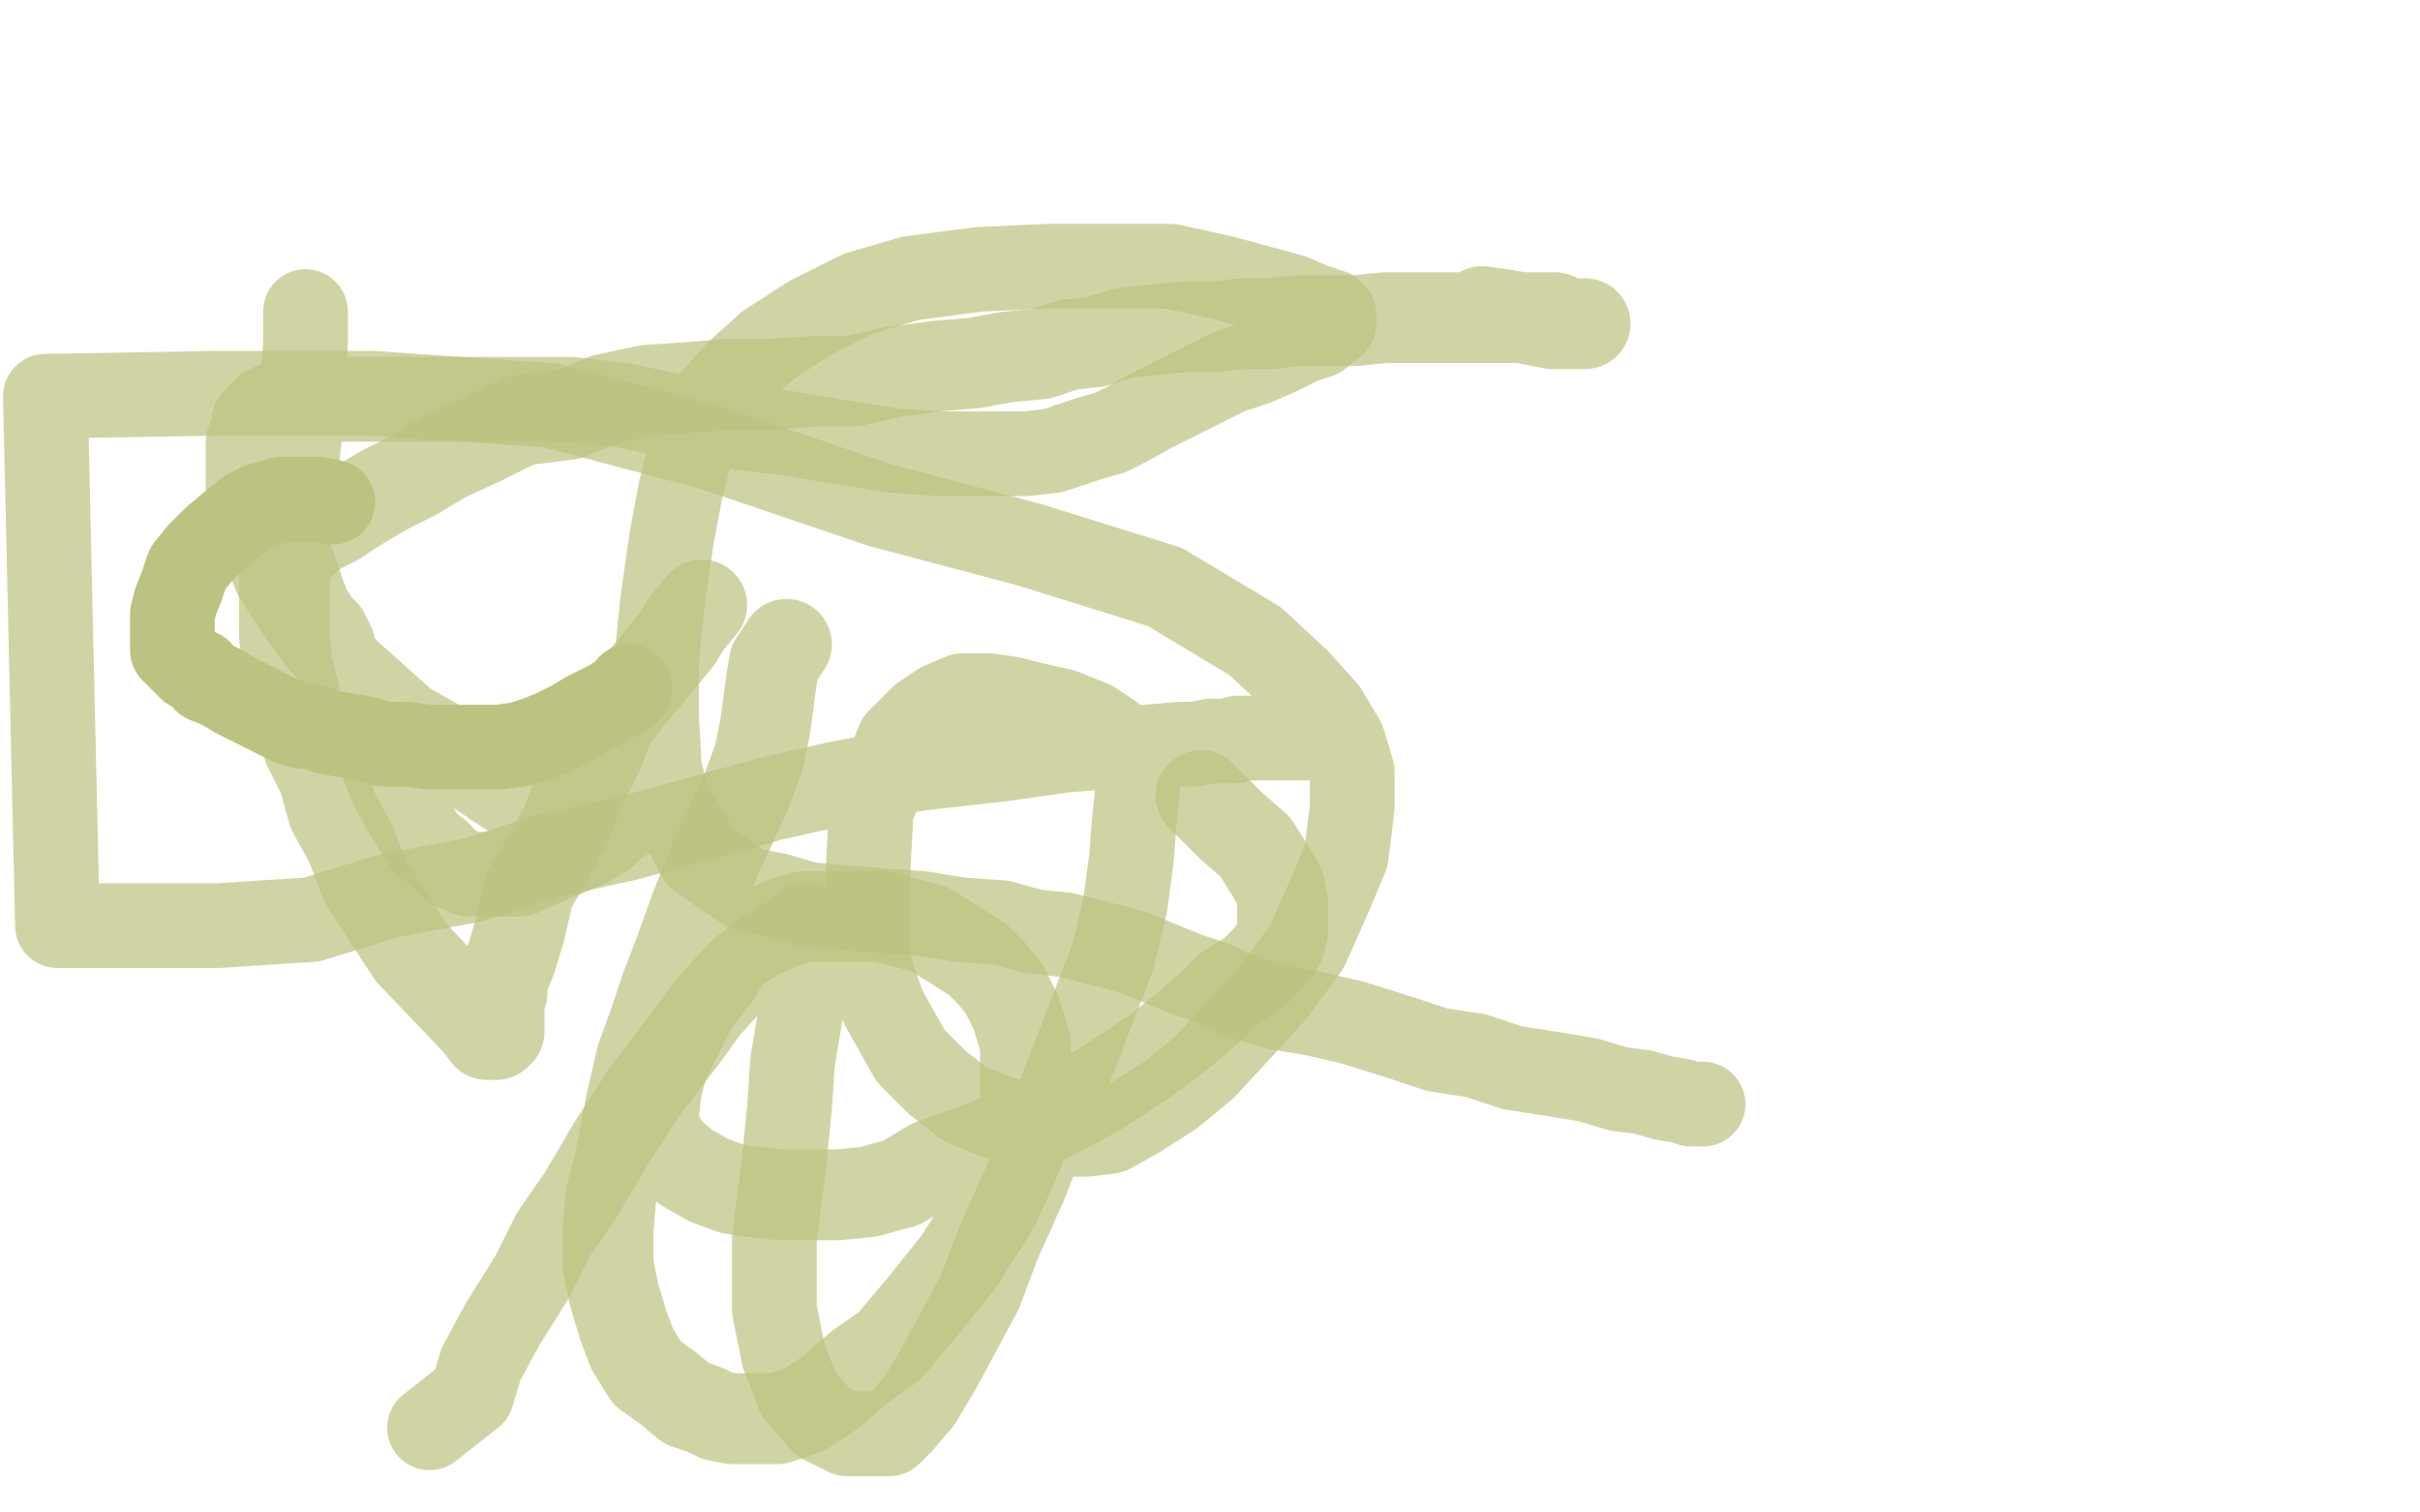
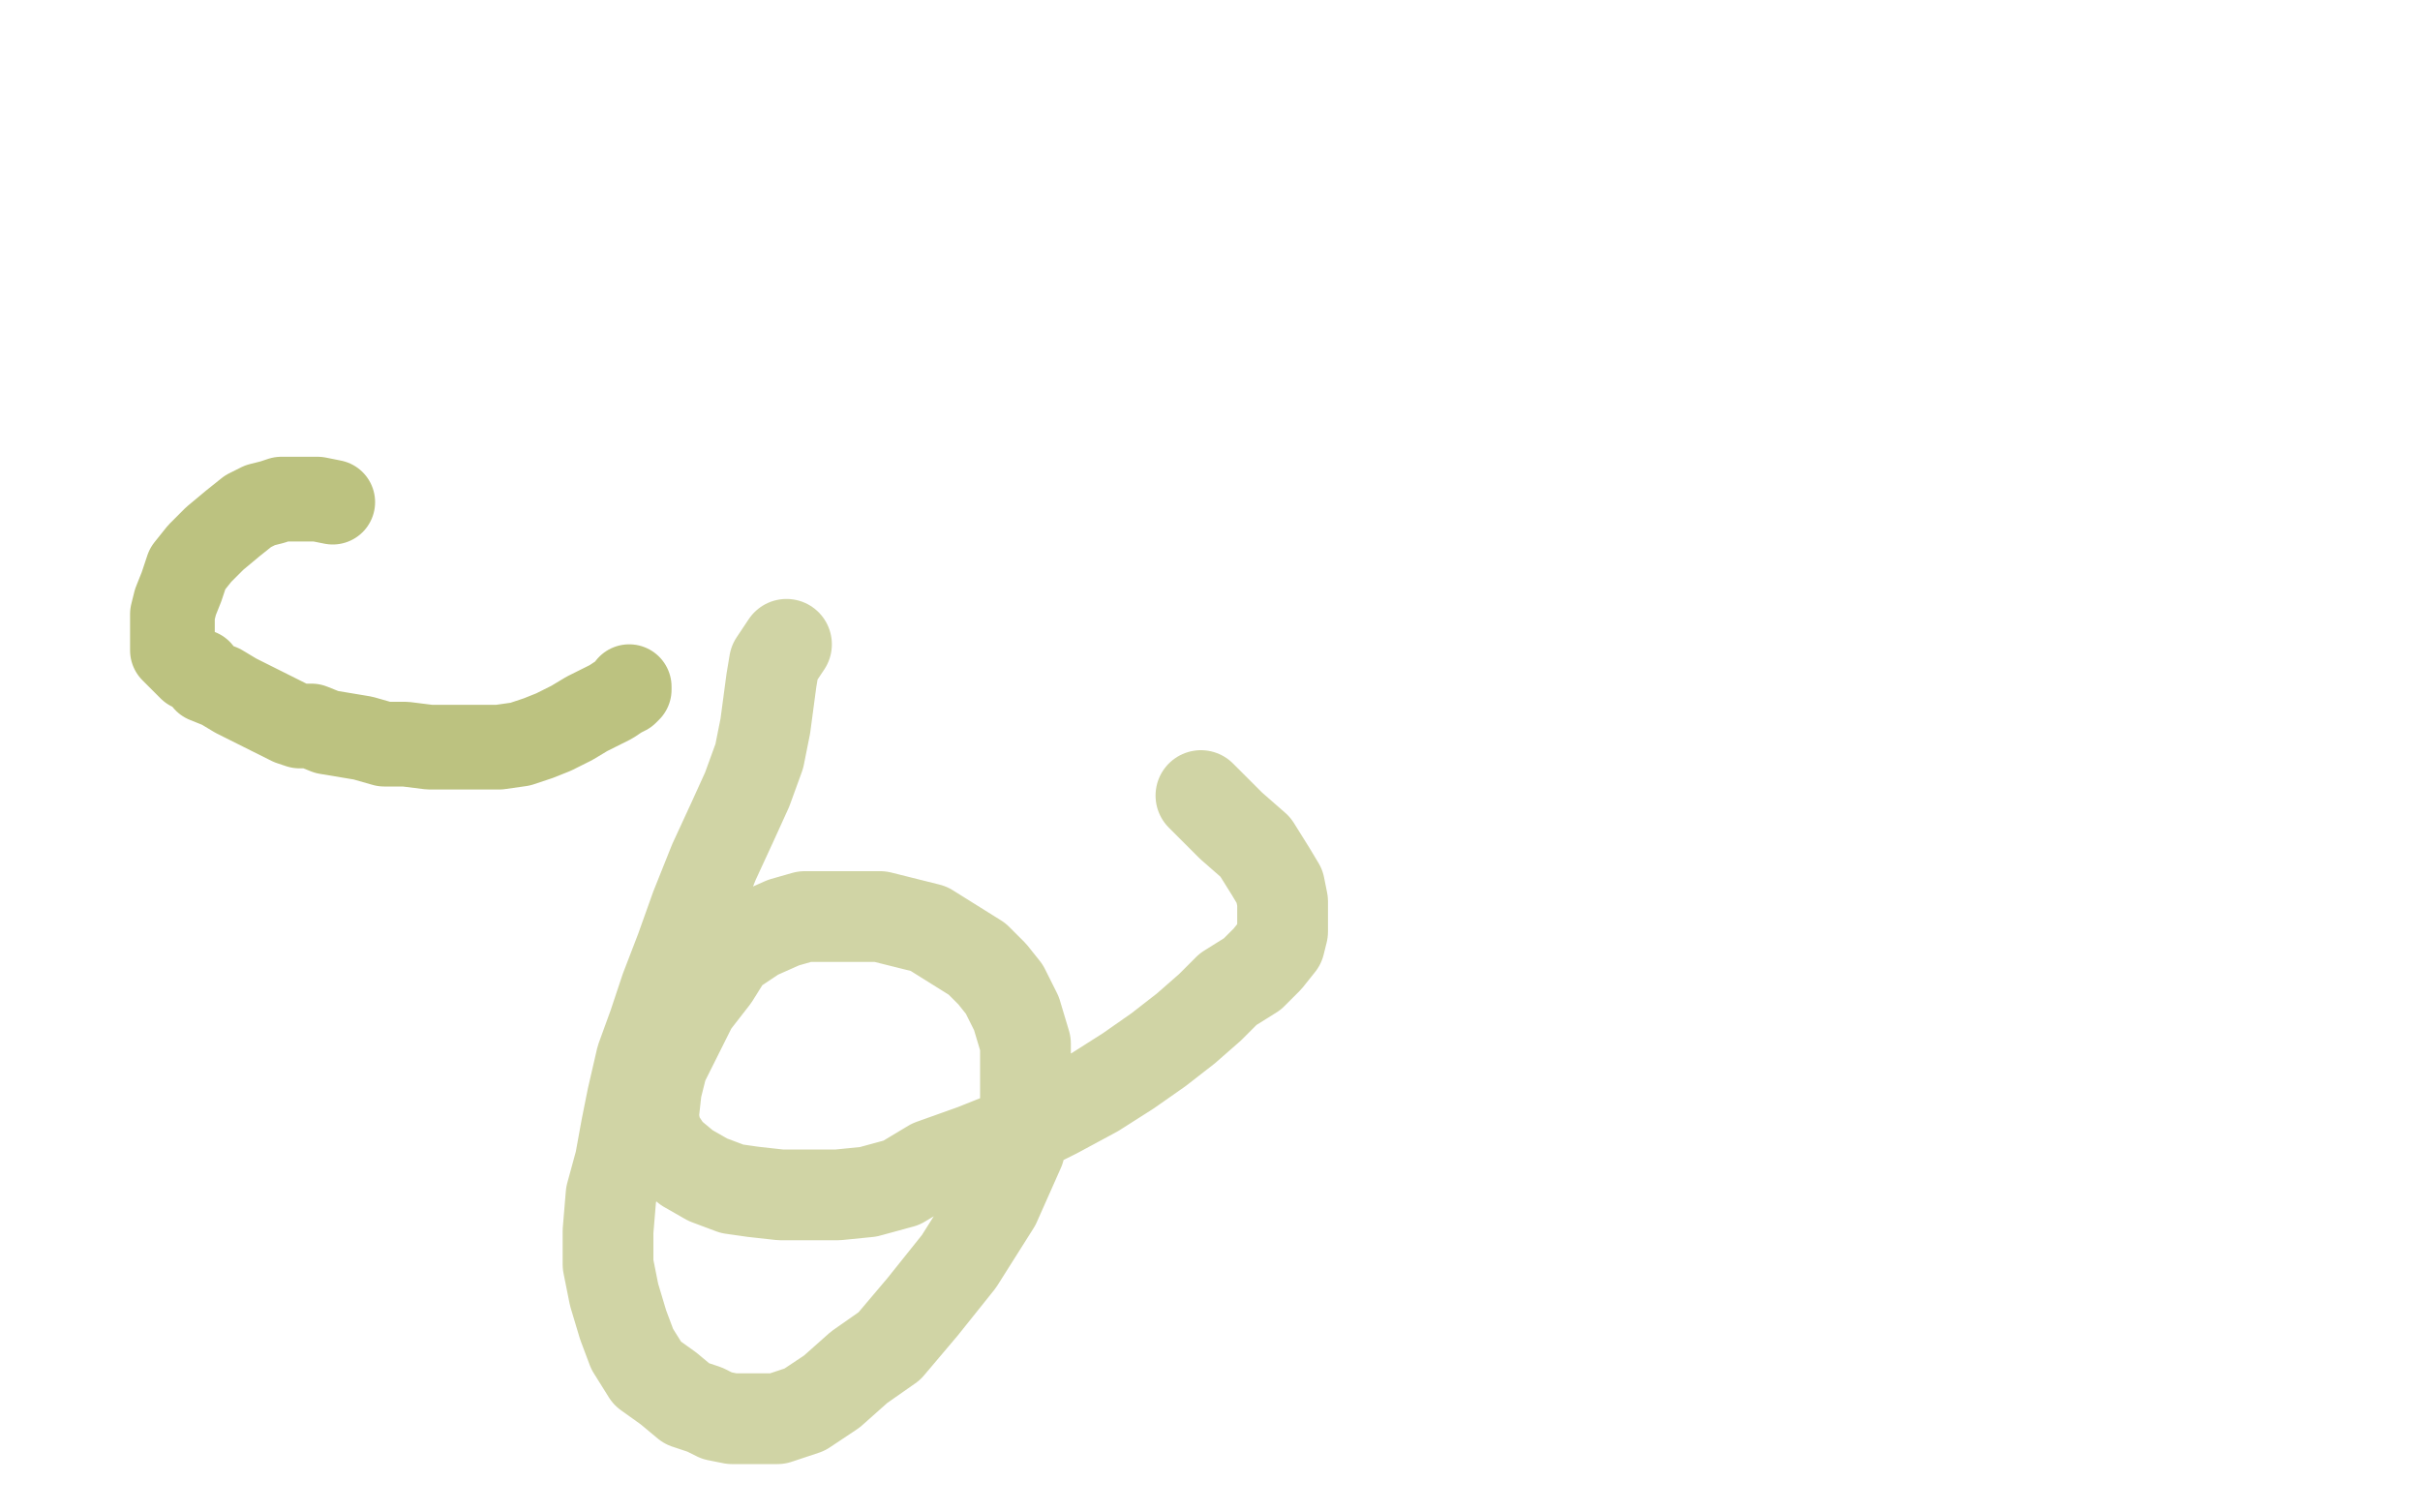
<svg xmlns="http://www.w3.org/2000/svg" width="800" height="500" version="1.1" style="stroke-antialiasing: false">
  <desc>This SVG has been created on https://colorillo.com/</desc>
  <rect x="0" y="0" width="800" height="500" style="fill: rgb(255,255,255); stroke-width:0" />
  <polyline points="110,166 105,165 105,165 104,165 104,165 100,165 100,165 93,165 93,165 90,166 90,166 86,167 86,167 82,169 82,169 77,173 77,173 71,178 71,178 66,183 66,183 62,188 62,188 60,194 58,199 57,203 57,206 57,209 57,212 57,213 57,215 59,217 60,218 63,221 66,222 68,225 73,227 78,230 84,233 88,235 92,237 96,239 99,240 103,240 108,242 114,243 120,244 127,246 134,246 142,247 151,247 158,247 165,247 172,246 178,244 183,242 189,239 194,236 198,234 202,232 205,230 207,229 208,228 208,227" style="fill: none; stroke: #bcc280; stroke-width: 28; stroke-linejoin: round; stroke-linecap: round; stroke-antialiasing: false; stroke-antialias: 0; opacity: 1.0" />
-   <polyline points="101,103 101,114 101,114 100,125 100,125 99,145 99,145 97,161 97,161 96,168 96,168 95,173 95,173 95,176 95,176 95,180 95,180 95,184 95,184 97,187 97,187 99,193 100,196 102,201 105,206 108,209 110,213 111,217 113,221 114,223 115,226 117,230 119,234 121,240 124,246 127,254 130,261 135,270 139,276 141,279 145,282 147,284 149,286 150,287 153,288 155,289 157,289 159,289 162,289 168,289 172,289 181,285 188,282 195,279 200,276 202,274 204,272 206,271 207,270 207,268 207,267 207,266 207,263 206,262 205,260 204,257 203,255 202,255 202,254 201,254 200,254 198,257 189,264 185,264 181,264 175,264 169,263 163,259 157,255 148,247 134,239 124,230 115,222 106,212 98,201 91,190 87,180 84,173 82,165 82,161 82,157 82,153 82,150 82,146 83,144 84,141 84,139 86,137 88,135 92,133 95,133 100,133 110,132 120,132 130,132 144,132 159,132 174,132 189,132 206,134 225,138 241,141 259,143 277,146 296,149 311,150 322,150 331,150 339,150 348,149 354,147 360,145 367,143 373,140 380,136 388,132 396,128 406,123 415,120 422,117 430,113 436,111 439,108 441,107 441,106 441,105 441,104 440,103 434,101 427,98 416,95 405,92 387,88 367,88 347,88 324,89 301,92 284,97 268,105 254,114 244,123 235,133 229,146 225,162 222,178 219,199 217,219 217,236 218,254 221,266 227,275 231,283 238,288 247,294 257,296 267,299 279,300 291,301 305,302 317,304 331,305 342,308 352,309 360,311 368,313 375,315 392,322 401,325 412,330 422,333 434,335 447,338 463,343 475,347 488,349 500,353 513,355 525,357 535,360 543,361 550,363 556,364 559,365 562,365 563,365" style="fill: none; stroke: #bcc280; stroke-width: 28; stroke-linejoin: round; stroke-linecap: round; stroke-antialiasing: false; stroke-antialias: 0; opacity: 0.7" />
-   <polyline points="142,472 156,461 156,461 159,451 159,451 166,438 166,438 176,422 176,422 183,408 183,408 192,395 192,395 202,378 202,378 213,361 213,361 226,344 226,344 234,333 234,333 245,321 245,321 254,314 254,314 261,310 261,310 265,307 266,306 266,309 266,317 266,327 264,339 262,351 261,366 259,386 256,409 256,433 259,448 264,461 272,470 280,474 285,474 289,474 294,474 298,470 304,463 310,453 324,427 330,411 339,391 349,365 358,342 368,316 372,299 374,284 375,271 376,262 376,256 374,250 372,247 367,243 361,239 351,235 342,233 334,231 327,230 318,230 311,233 305,237 297,245 293,255 288,268 287,287 287,303 287,318 292,333 301,349 310,358 319,365 329,369 339,372 346,375 353,375 359,375 367,374 376,369 387,362 398,353 410,340 421,328 432,313 440,295 445,283 447,267 447,255 444,245 438,235 429,225 415,212 385,194 340,180 291,167 235,148 182,134 123,130 71,130 15,131 19,306 44,306 72,306 103,304 129,296 156,291 181,283 208,277 255,264 277,259 304,254 331,251 352,248 365,247 379,247 390,246 395,246 400,245 404,245 406,245 408,245 409,244 411,244 414,244 417,244 421,244 427,244 431,244 433,244 436,244" style="fill: none; stroke: #bcc280; stroke-width: 28; stroke-linejoin: round; stroke-linecap: round; stroke-antialiasing: false; stroke-antialias: 0; opacity: 0.7" />
-   <polyline points="232,200 227,206 227,206 224,211 224,211 215,222 215,222 209,229 209,229 202,238 202,238 198,248 198,248 192,260 192,260 187,273 187,273 181,284 181,284 175,294 175,294 172,307 172,307 169,317 166,324 166,328 165,331 165,333 165,334 165,335 165,337 165,339 165,340 165,341 164,341 164,342 163,342 162,342 161,342 158,338 136,315 121,292 116,279 110,268 107,257 102,247 99,238 97,228 95,220 94,210 94,203 94,198 94,193 94,189 95,186 96,184 96,183 97,181 99,180 101,178 105,175 111,172 117,168 127,162 137,157 147,151 160,145 172,139 188,137 200,132 214,129 229,128 241,127 255,127 270,126 282,126 295,123 310,121 322,120 333,118 344,117 353,114 362,113 372,110 382,109 392,108 401,108 411,107 420,107 429,106 438,106 448,106 458,105 468,105 479,105 489,105 500,105 507,105 514,105 518,107 521,107 524,107 523,107 518,107 513,107 503,105 497,104 490,103" style="fill: none; stroke: #bcc280; stroke-width: 30; stroke-linejoin: round; stroke-linecap: round; stroke-antialiasing: false; stroke-antialias: 0; opacity: 0.7" />
  <polyline points="260,213 256,219 256,219 255,225 255,225 253,240 253,240 251,250 251,250 247,261 247,261 242,272 242,272 236,285 236,285 230,300 230,300 225,314 225,314 220,327 220,327 216,339 216,339 212,350 209,363 207,373 205,384 202,395 201,407 201,418 203,428 206,438 209,446 214,454 221,459 227,464 233,466 237,468 242,469 249,469 257,469 266,466 275,460 284,452 294,445 305,432 317,417 329,398 337,380 339,366 339,354 339,345 336,335 332,327 328,322 323,317 315,312 307,307 299,305 291,303 283,303 274,303 266,303 259,305 250,309 241,315 236,323 229,332 224,342 219,352 217,360 216,369 217,375 221,381 227,386 234,390 242,393 249,394 258,395 266,395 277,395 287,394 298,391 308,385 322,380 337,374 349,368 362,361 373,354 383,347 392,340 400,333 406,327 414,322 419,317 423,312 424,308 424,303 424,298 423,293 420,288 415,280 407,273 397,263" style="fill: none; stroke: #bcc280; stroke-width: 30; stroke-linejoin: round; stroke-linecap: round; stroke-antialiasing: false; stroke-antialias: 0; opacity: 0.7" />
</svg>